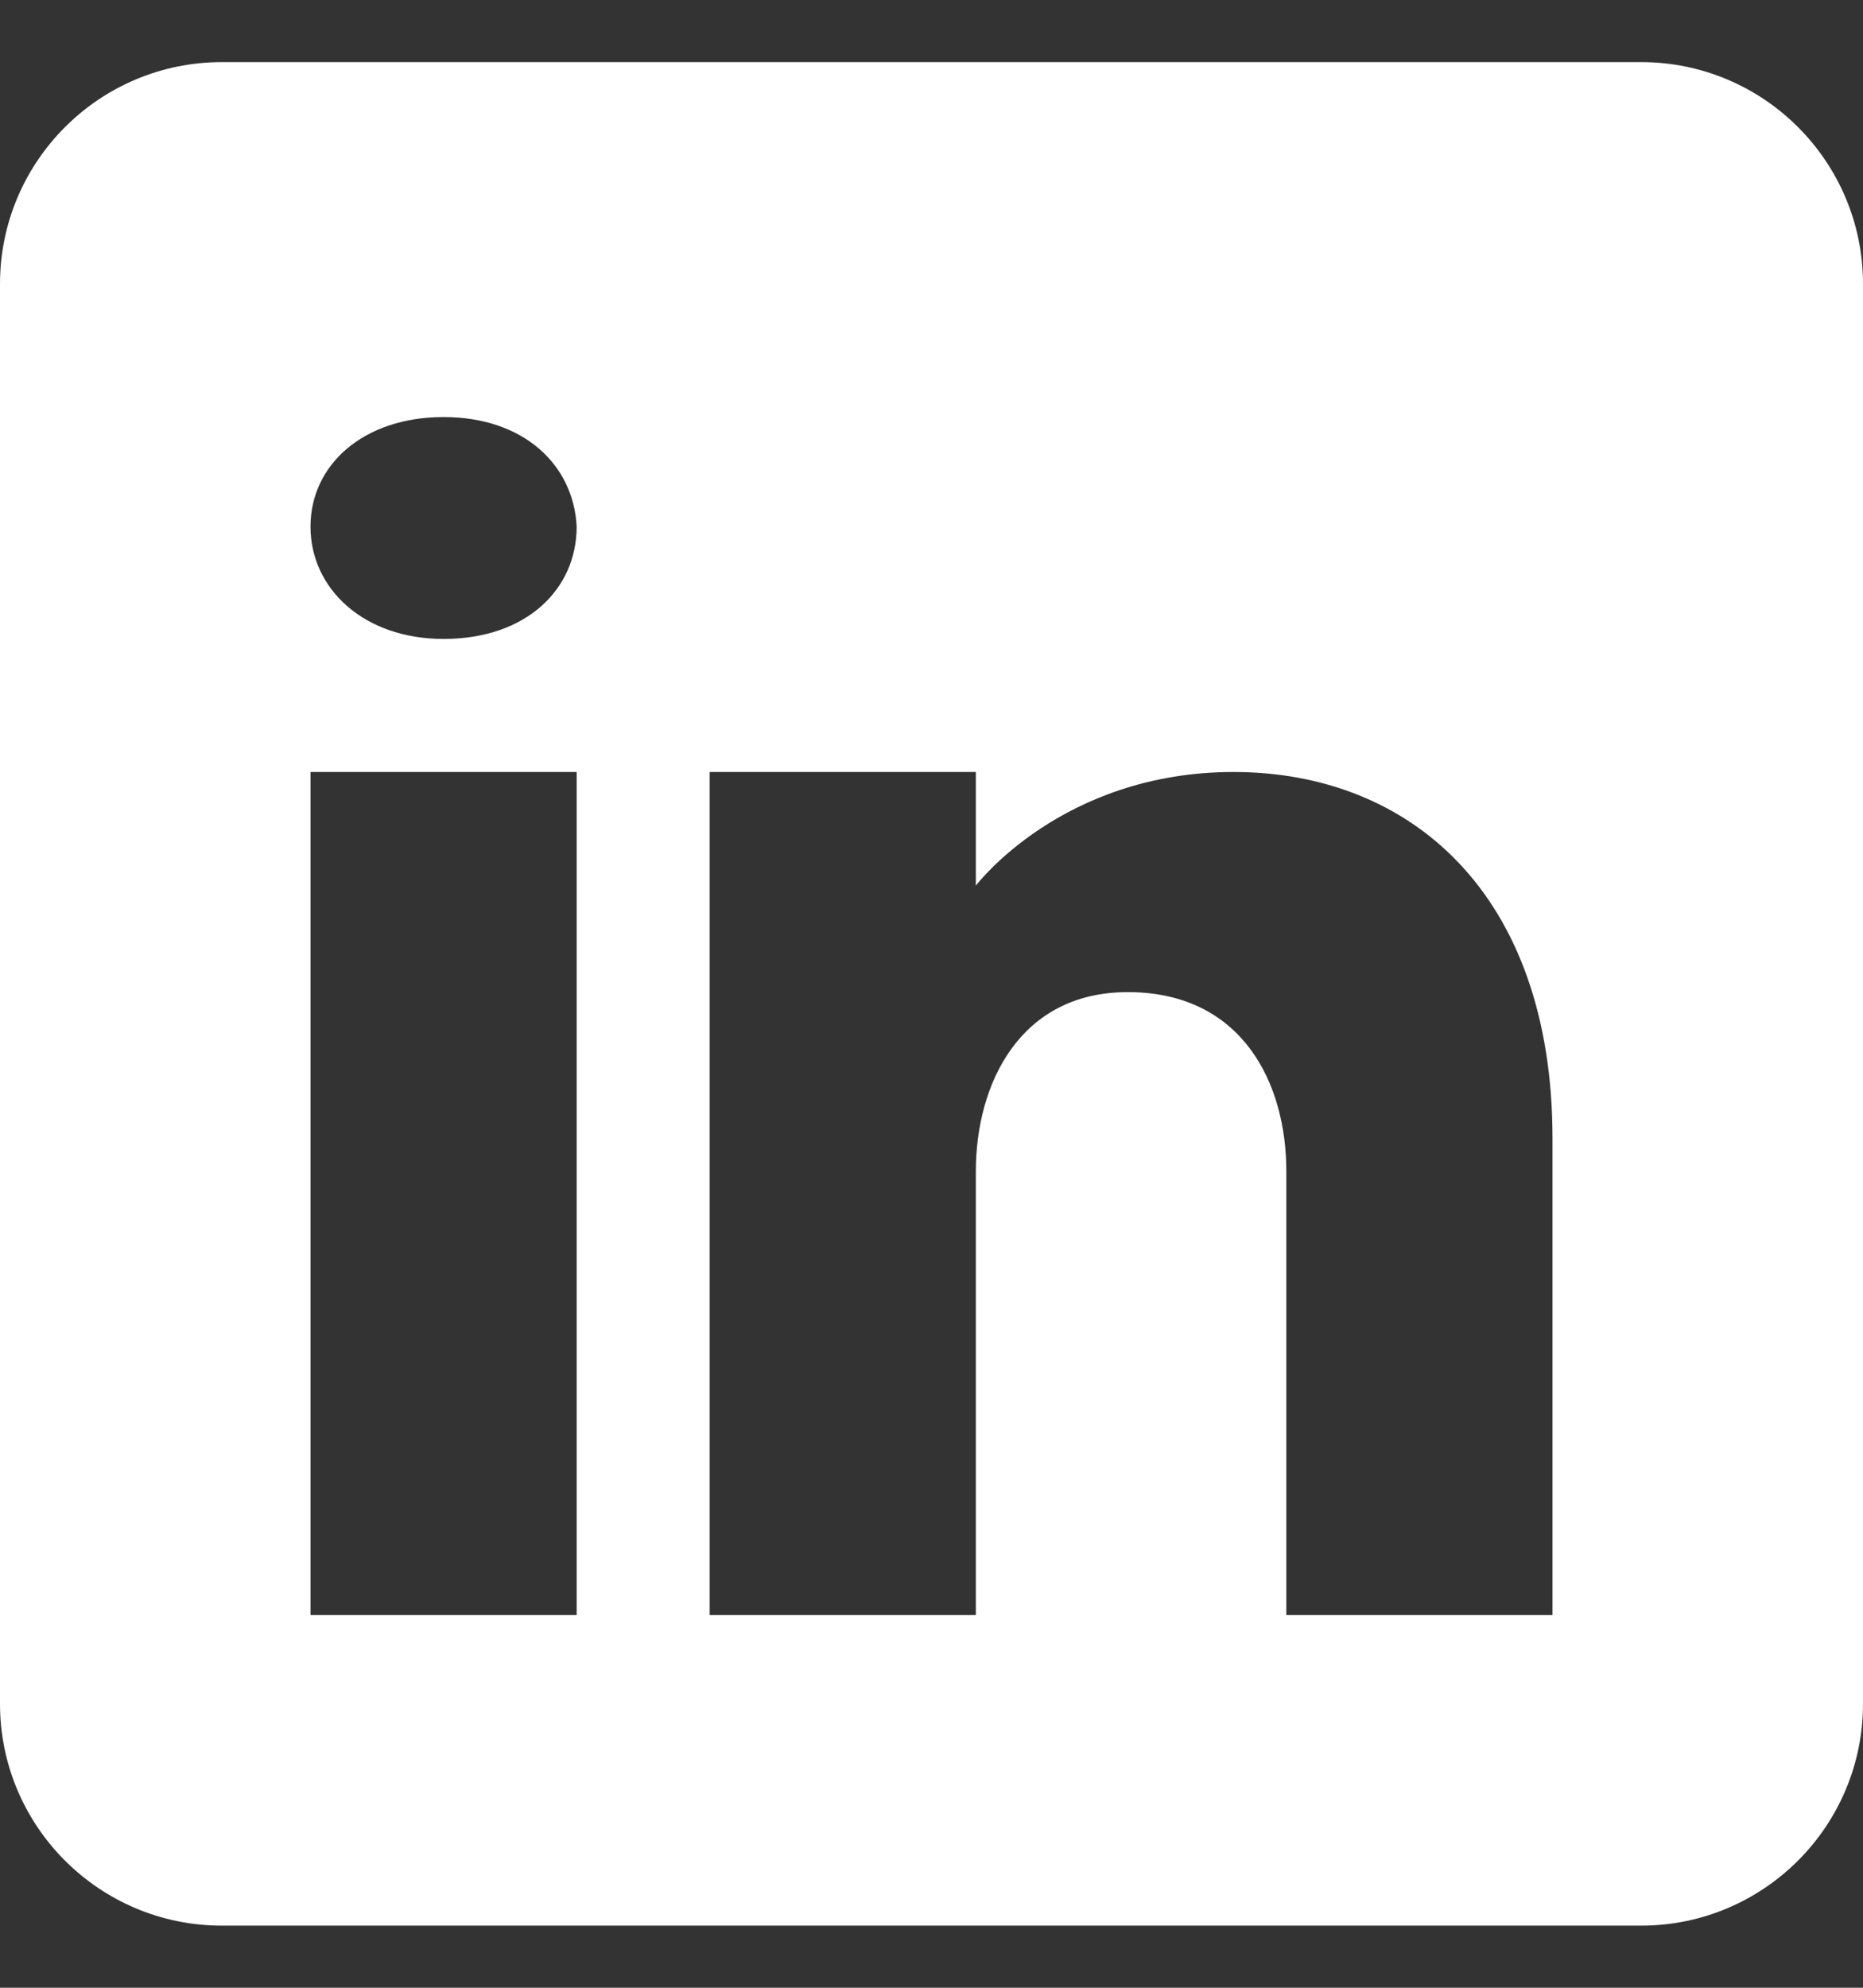
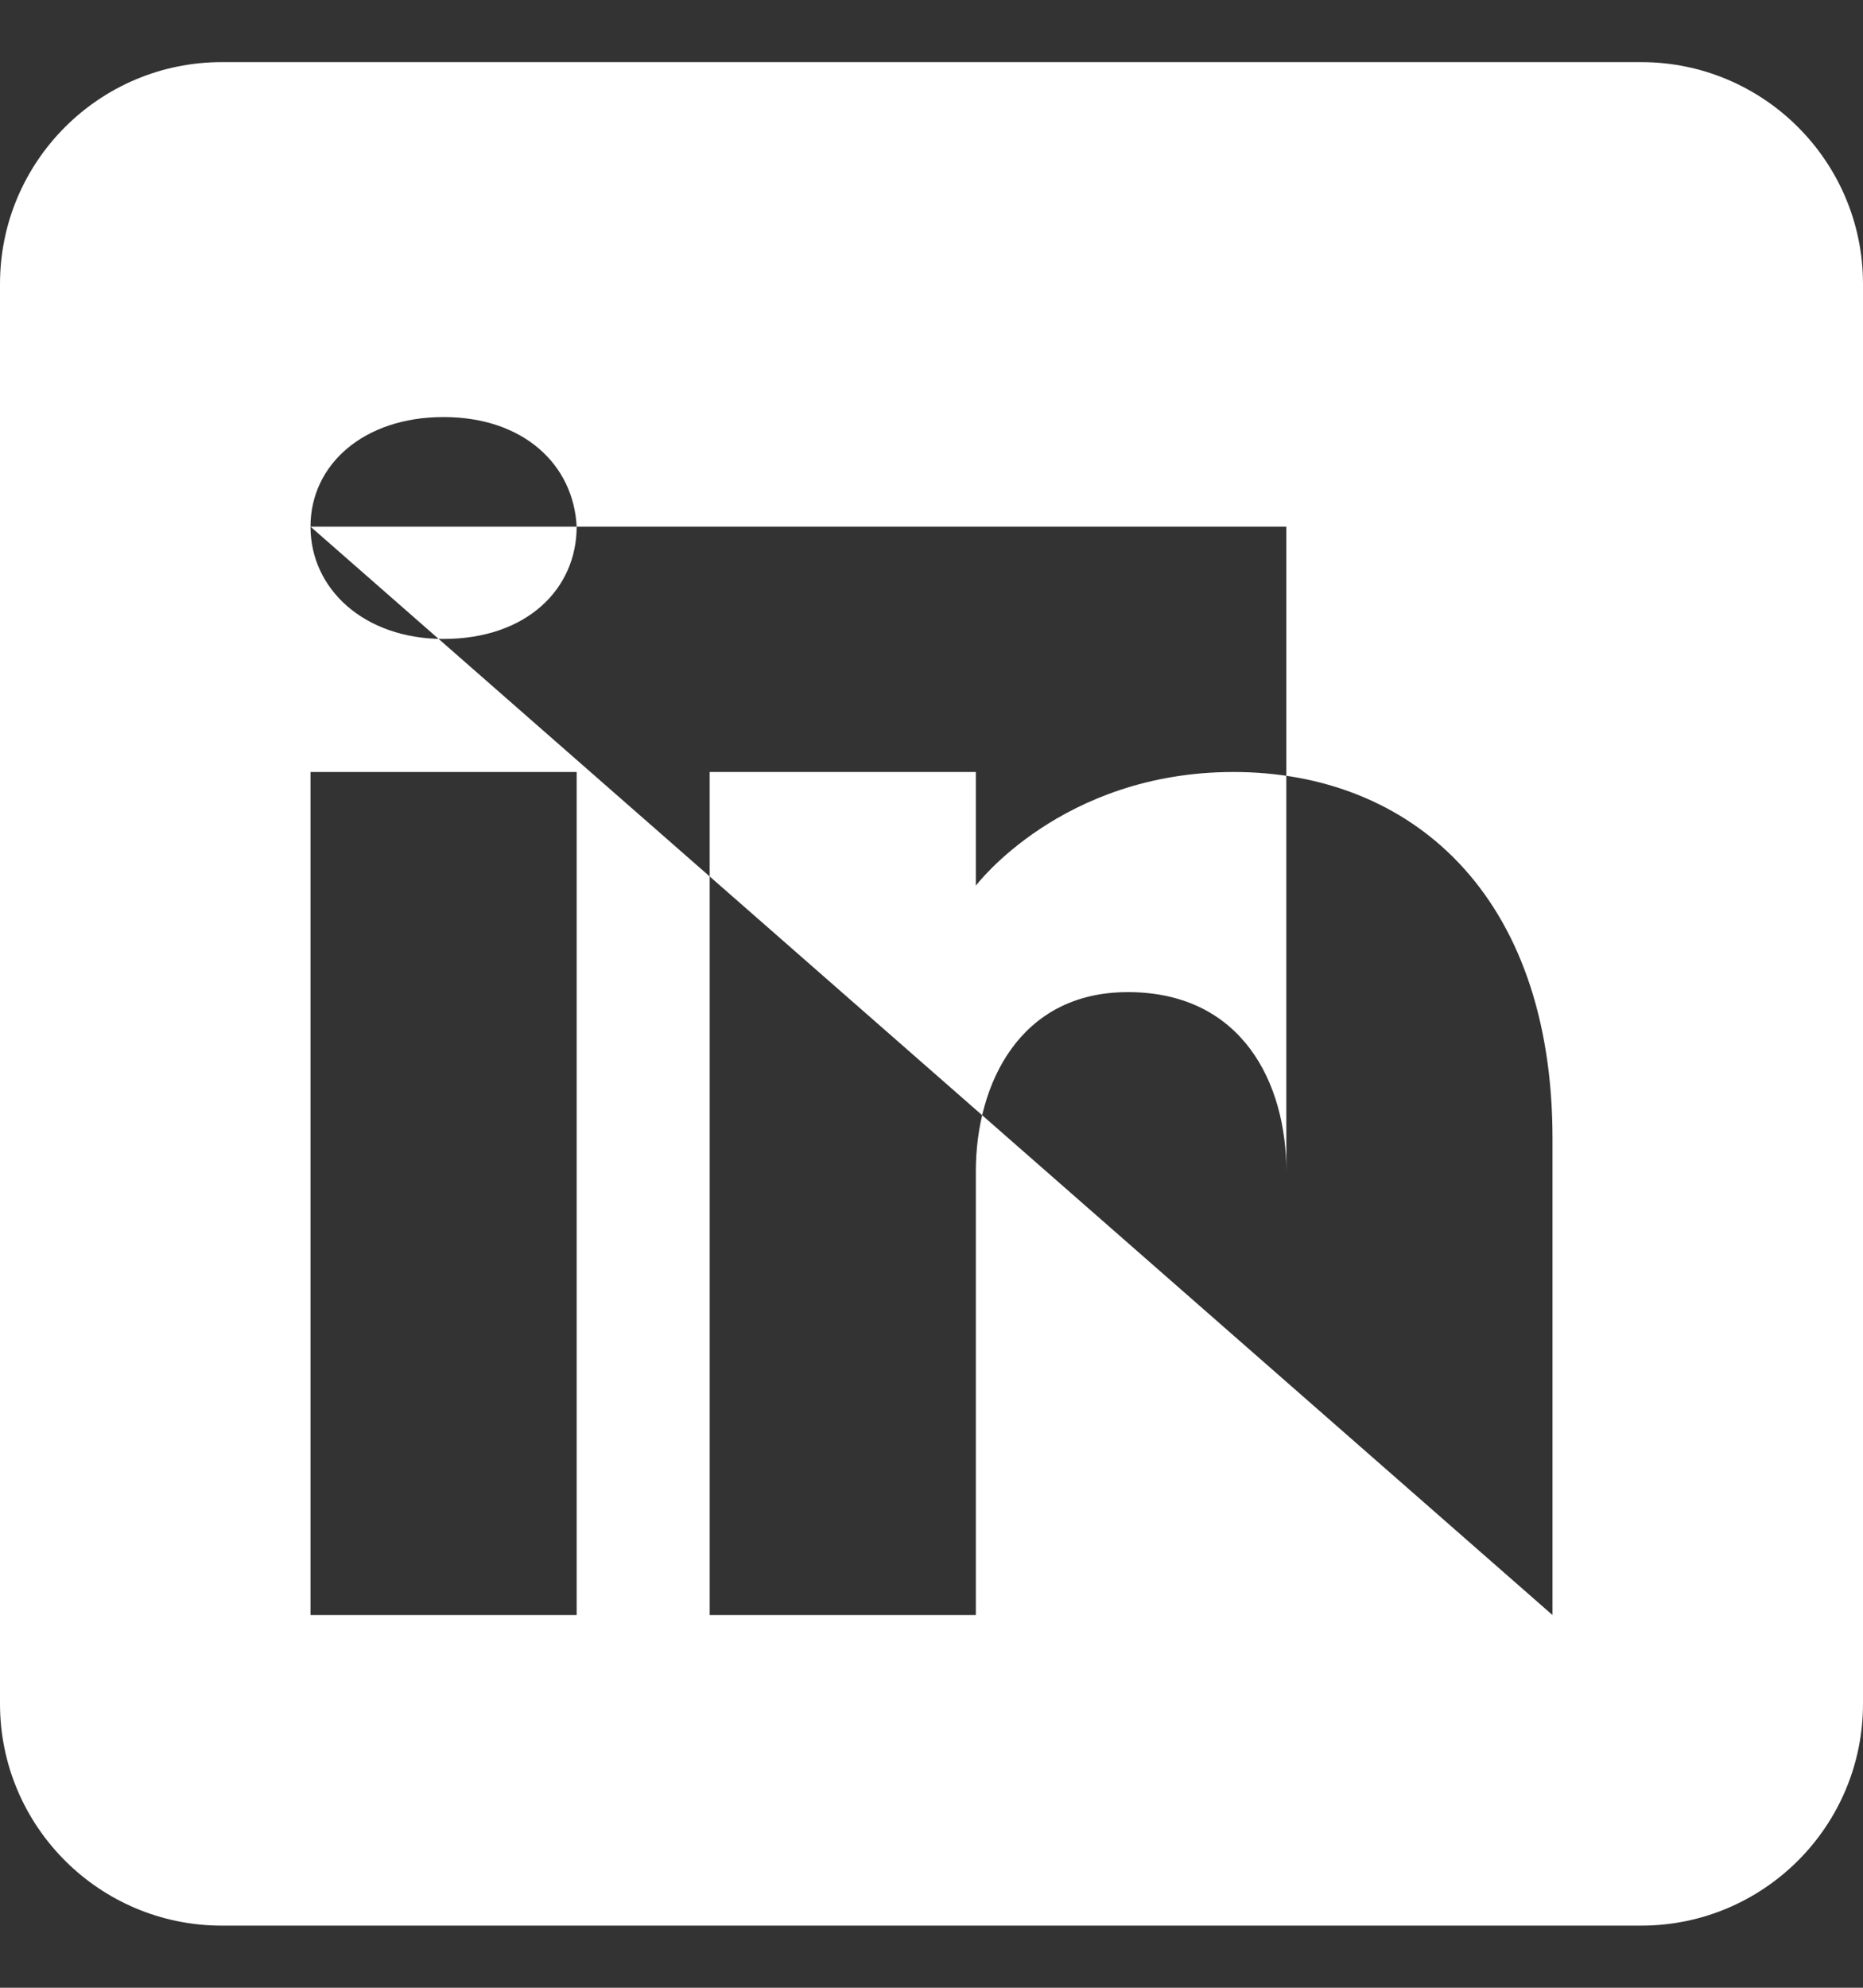
<svg xmlns="http://www.w3.org/2000/svg" width="15" height="16" viewBox="0 0 15 16" fill="none">
  <rect x="0" y="0" width="15" height="16" fill="#333333" stroke="none" />
-   <path d="M13.214 0.5H1.786C0.8 0.5 0 1.3 0 2.286V13.714C0 14.7 0.8 15.5 1.786 15.5H13.214C14.2 15.5 15 14.7 15 13.714V2.286C15 1.3 14.2 0.5 13.214 0.5ZM4.643 6.214V13H2.5V6.214H4.643ZM2.5 4.239C2.5 3.739 2.929 3.357 3.571 3.357C4.214 3.357 4.618 3.739 4.643 4.239C4.643 4.739 4.243 5.143 3.571 5.143C2.929 5.143 2.5 4.739 2.5 4.239ZM12.5 13H10.357C10.357 13 10.357 9.693 10.357 9.429C10.357 8.714 10 8 9.107 7.986H9.079C8.214 7.986 7.857 8.721 7.857 9.429C7.857 9.754 7.857 13 7.857 13H5.714V6.214H7.857V7.129C7.857 7.129 8.546 6.214 9.932 6.214C11.35 6.214 12.5 7.189 12.5 9.164V13Z" fill="white" />
+   <path d="M13.214 0.5H1.786C0.8 0.5 0 1.3 0 2.286V13.714C0 14.7 0.8 15.5 1.786 15.5H13.214C14.2 15.5 15 14.7 15 13.714V2.286C15 1.3 14.2 0.5 13.214 0.5ZM4.643 6.214V13H2.5V6.214H4.643ZM2.5 4.239C2.5 3.739 2.929 3.357 3.571 3.357C4.214 3.357 4.618 3.739 4.643 4.239C4.643 4.739 4.243 5.143 3.571 5.143C2.929 5.143 2.5 4.739 2.5 4.239ZH10.357C10.357 13 10.357 9.693 10.357 9.429C10.357 8.714 10 8 9.107 7.986H9.079C8.214 7.986 7.857 8.721 7.857 9.429C7.857 9.754 7.857 13 7.857 13H5.714V6.214H7.857V7.129C7.857 7.129 8.546 6.214 9.932 6.214C11.35 6.214 12.5 7.189 12.5 9.164V13Z" fill="white" />
</svg>